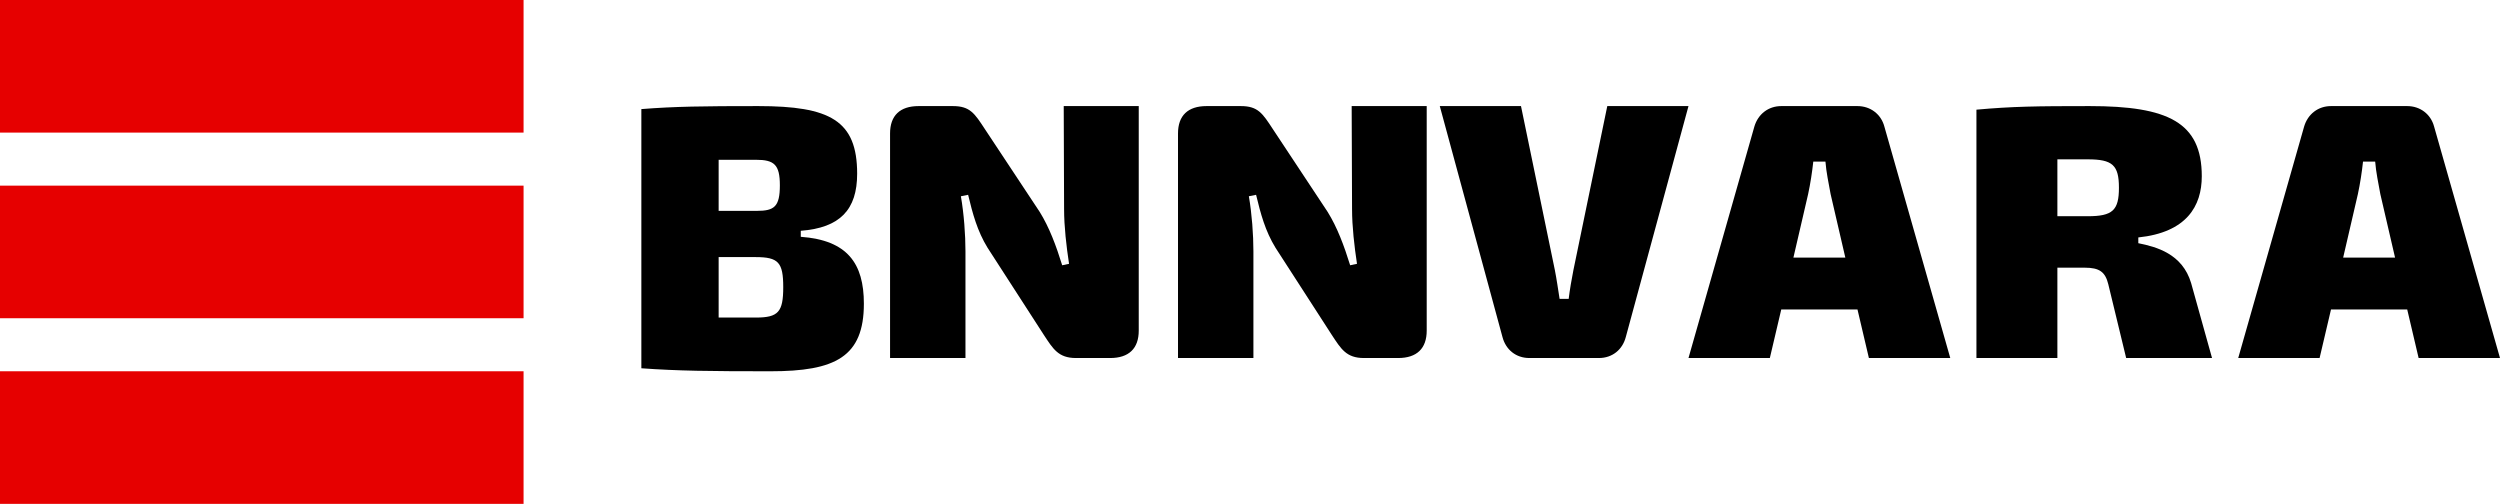
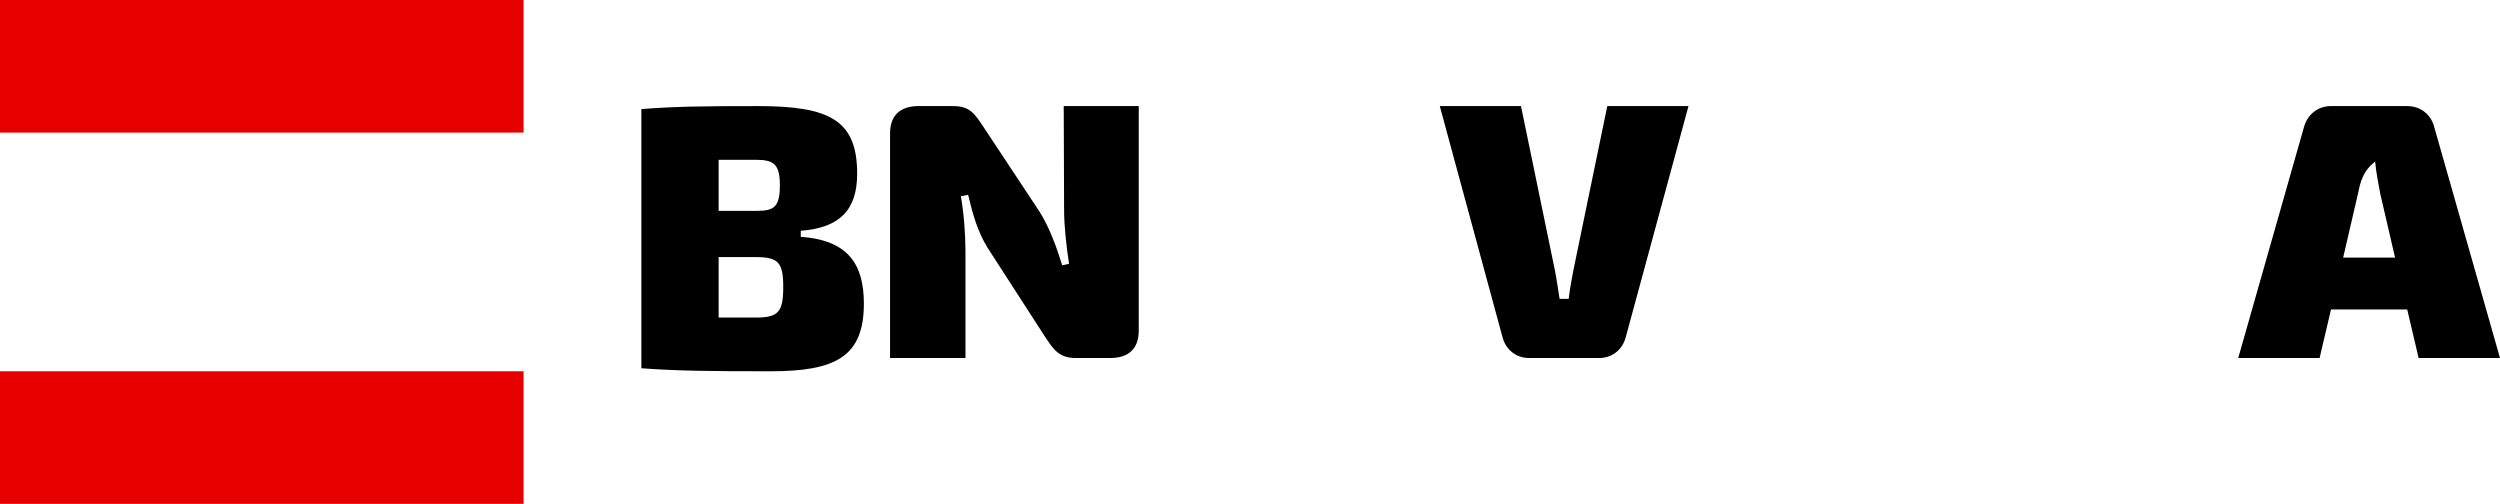
<svg xmlns="http://www.w3.org/2000/svg" aria-label="BNNVARA-icoon" class="sc-1rx0c7x-0 gSEPrW white" viewBox="0 0 129 26">
  <g fill="#E60000">
-     <polygon points="0 16.421 27.016 16.421 27.016 9.579 0 9.579" />
    <polygon points="0 6.842 27.016 6.842 27.016 0 0 0" />
    <polygon points="0 26 27.016 26 27.016 19.158 0 19.158" />
  </g>
  <path d="M40.415,14.816 C40.415,13.537 40.164,13.266 38.989,13.266 L37.082,13.266 L37.082,16.386 L39.008,16.386 C40.164,16.386 40.415,16.095 40.415,14.816 M39.008,8.245 L37.082,8.245 L37.082,10.881 L39.047,10.881 C39.952,10.881 40.241,10.668 40.241,9.563 C40.241,8.497 39.952,8.245 39.008,8.245 M44.576,15.669 C44.576,18.421 43.093,19.158 39.76,19.158 C36.6,19.158 34.982,19.139 33.094,19.003 L33.094,5.629 C34.809,5.493 36.292,5.474 39.124,5.474 C42.823,5.474 44.229,6.21 44.229,8.963 C44.229,10.823 43.343,11.754 41.32,11.909 L41.32,12.219 C43.728,12.393 44.576,13.595 44.576,15.669" />
  <path d="M45.927,6.887 C45.927,5.964 46.438,5.474 47.401,5.474 L49.169,5.474 C50.053,5.474 50.289,5.851 50.82,6.661 L53.65,10.937 C54.141,11.729 54.495,12.671 54.809,13.688 L55.163,13.613 C55.025,12.709 54.907,11.691 54.907,10.787 L54.888,5.474 L58.759,5.474 L58.759,17.061 C58.759,17.984 58.248,18.474 57.285,18.474 L55.517,18.474 C54.613,18.474 54.338,18.003 53.866,17.287 L50.958,12.784 C50.427,11.917 50.191,11.032 49.955,10.052 L49.582,10.127 C49.739,11.032 49.818,12.106 49.818,12.972 L49.818,18.474 L45.927,18.474 L45.927,6.887 Z" />
-   <path d="M60.785,6.887 C60.785,5.964 61.296,5.474 62.259,5.474 L64.028,5.474 C64.912,5.474 65.148,5.851 65.679,6.661 L68.508,10.937 C69,11.729 69.353,12.671 69.668,13.688 L70.021,13.613 C69.884,12.709 69.766,11.691 69.766,10.787 L69.746,5.474 L73.618,5.474 L73.618,17.061 C73.618,17.984 73.107,18.474 72.144,18.474 L70.375,18.474 C69.471,18.474 69.196,18.003 68.724,17.287 L65.816,12.784 C65.285,11.917 65.05,11.032 64.814,10.052 L64.441,10.127 C64.598,11.032 64.676,12.106 64.676,12.972 L64.676,18.474 L60.785,18.474 L60.785,6.887 Z" />
  <path d="M83.894,17.381 C83.725,18.04 83.199,18.474 82.504,18.474 L78.915,18.474 C78.22,18.474 77.694,18.04 77.525,17.381 L74.293,5.474 L78.483,5.474 L80.23,13.933 C80.324,14.404 80.4,14.951 80.475,15.421 L80.944,15.421 C81.001,14.951 81.095,14.404 81.189,13.933 L82.936,5.474 L87.126,5.474 L83.894,17.381 Z" />
-   <path d="M95.219,13.292 L94.459,10.014 C94.364,9.487 94.231,8.865 94.193,8.337 L93.566,8.337 C93.509,8.865 93.414,9.487 93.3,10.014 L92.54,13.292 L95.219,13.292 Z M95.846,15.968 L91.913,15.968 L91.324,18.474 L87.126,18.474 L90.526,6.529 C90.716,5.888 91.248,5.474 91.913,5.474 L95.846,5.474 C96.511,5.474 97.062,5.888 97.233,6.529 L100.634,18.474 L96.435,18.474 L95.846,15.968 Z" />
-   <path d="M109.337,9.689 C109.337,8.519 109.004,8.222 107.73,8.222 L106.161,8.222 L106.161,11.157 L107.73,11.157 C109.004,11.157 109.337,10.859 109.337,9.689 Z M114.141,18.474 L109.71,18.474 L108.788,14.667 C108.632,14.035 108.337,13.812 107.573,13.812 L106.161,13.812 L106.161,18.474 L101.984,18.474 L101.984,5.659 C103.828,5.492 105.082,5.474 107.827,5.474 C111.867,5.474 113.612,6.309 113.612,9.095 C113.612,10.637 112.828,11.992 110.337,12.252 L110.337,12.549 C111.259,12.735 112.612,13.088 113.063,14.611 L114.141,18.474 Z" />
-   <path d="M123.585,13.292 L122.825,10.014 C122.73,9.487 122.597,8.865 122.559,8.337 L121.932,8.337 C121.876,8.865 121.781,9.487 121.667,10.014 L120.907,13.292 L123.585,13.292 Z M124.212,15.968 L120.28,15.968 L119.691,18.474 L115.492,18.474 L118.893,6.529 C119.083,5.888 119.615,5.474 120.28,5.474 L124.212,5.474 C124.877,5.474 125.428,5.888 125.599,6.529 L129,18.474 L124.801,18.474 L124.212,15.968 Z" />
+   <path d="M123.585,13.292 L122.825,10.014 C122.73,9.487 122.597,8.865 122.559,8.337 C121.876,8.865 121.781,9.487 121.667,10.014 L120.907,13.292 L123.585,13.292 Z M124.212,15.968 L120.28,15.968 L119.691,18.474 L115.492,18.474 L118.893,6.529 C119.083,5.888 119.615,5.474 120.28,5.474 L124.212,5.474 C124.877,5.474 125.428,5.888 125.599,6.529 L129,18.474 L124.801,18.474 L124.212,15.968 Z" />
</svg>